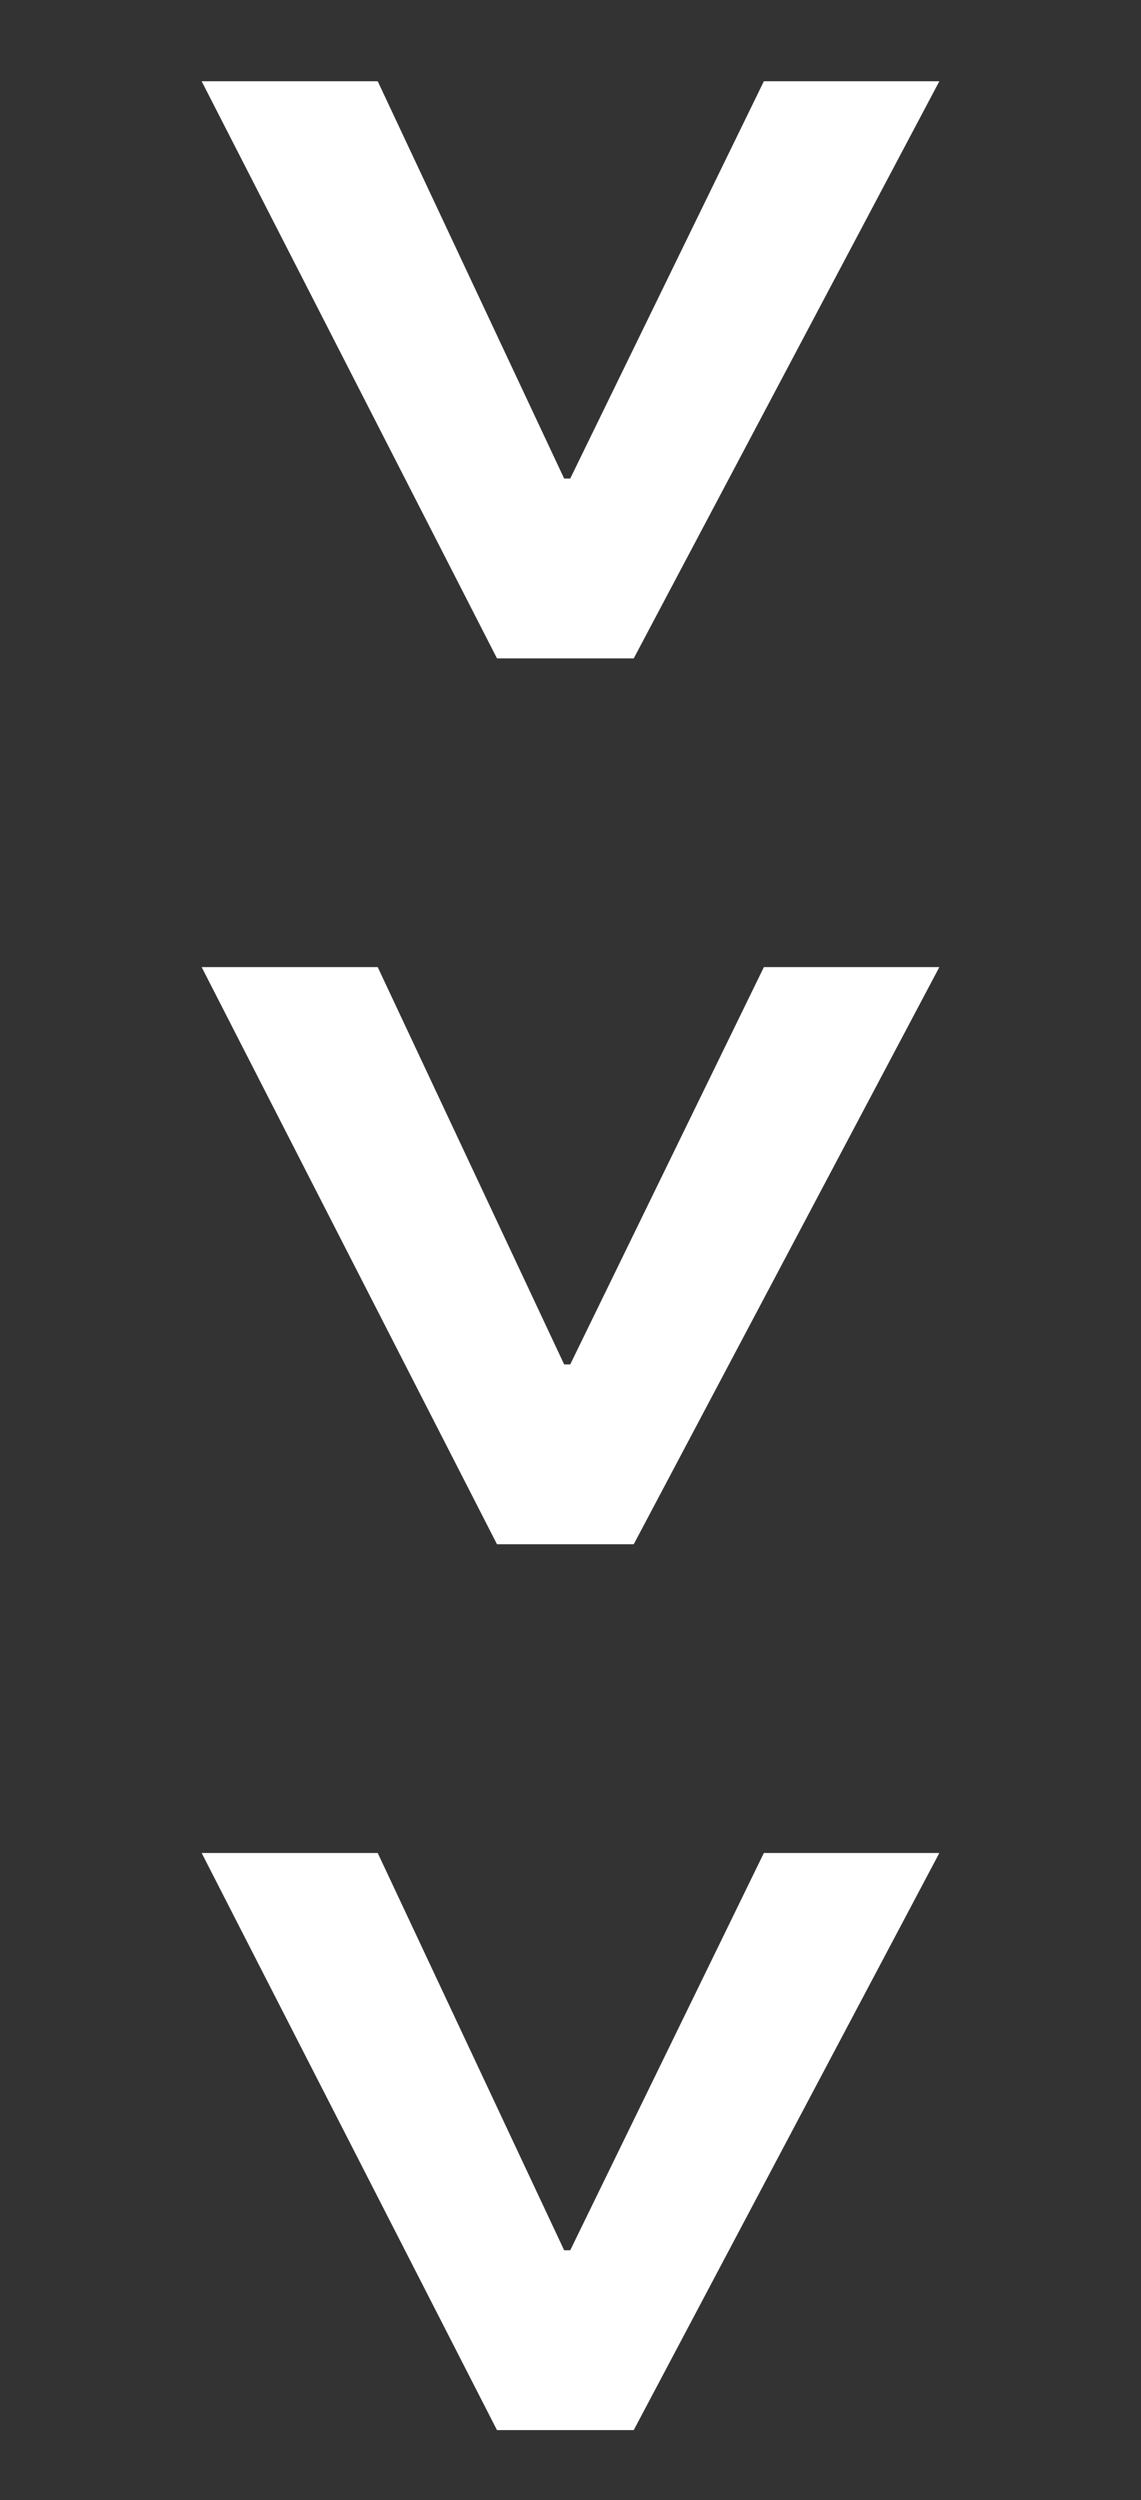
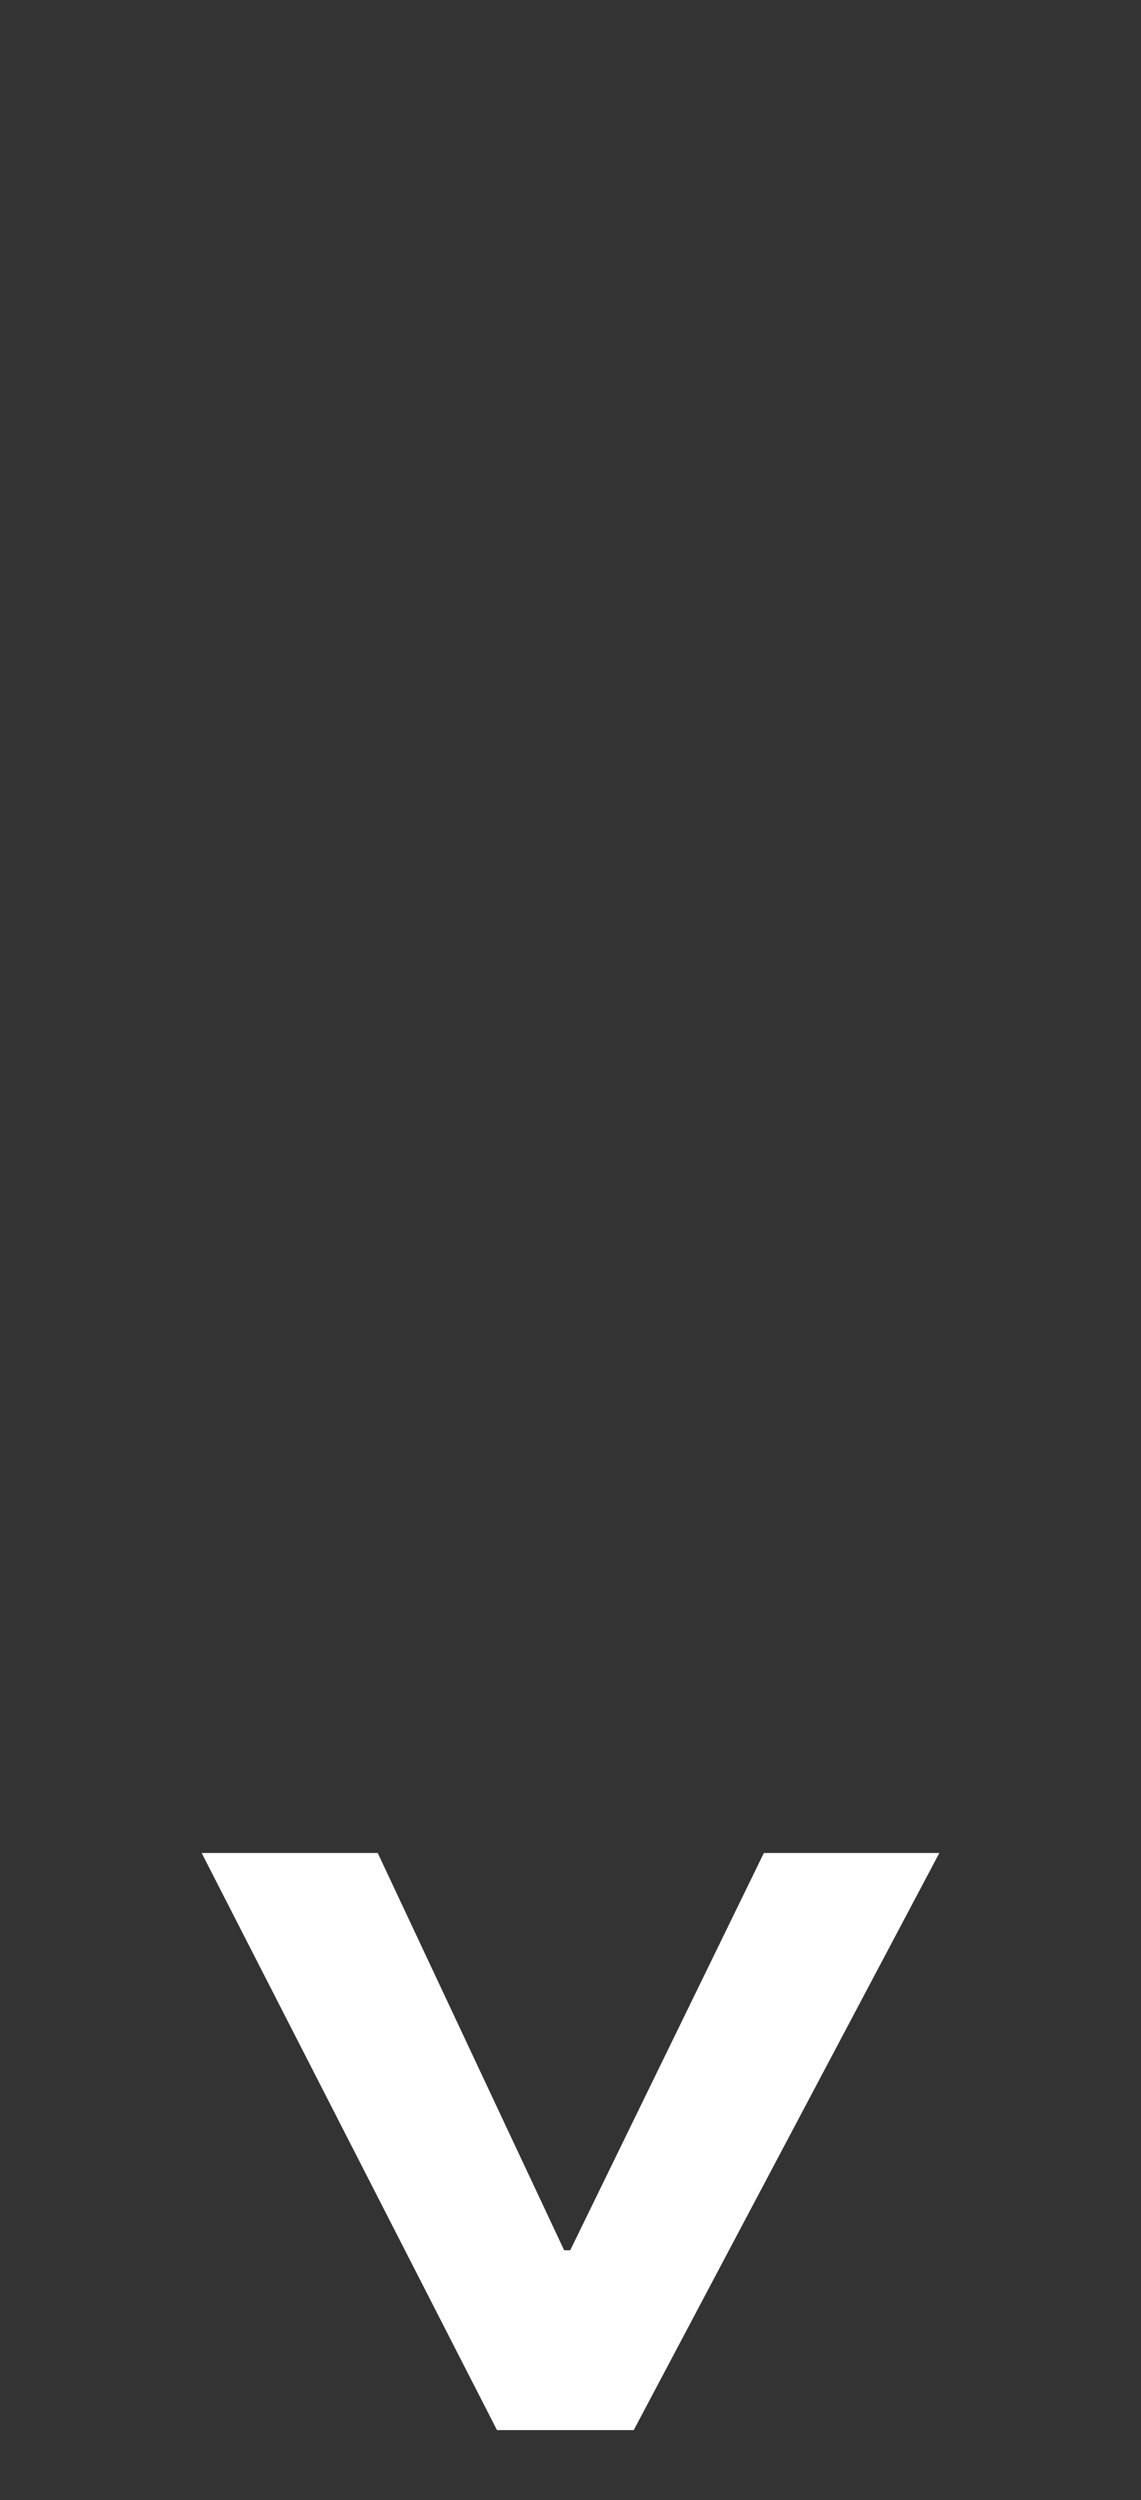
<svg xmlns="http://www.w3.org/2000/svg" xmlns:xlink="http://www.w3.org/1999/xlink" version="1.1" id="Capa_1" x="0px" y="0px" width="19.333px" height="42.333px" viewBox="0 0 19.333 42.333" enable-background="new 0 0 19.333 42.333" xml:space="preserve">
  <rect x="0" y="0" width="19.333" height="42.333" fill="#333333" stroke="none" />
  <g>
    <defs>
      <rect id="SVGID_1_" x="-899.667" y="-1362.001" width="1366" height="4026" />
    </defs>
    <clipPath id="SVGID_2_">
      <use xlink:href="#SVGID_1_" overflow="visible" />
    </clipPath>
  </g>
  <rect x="-22.005" y="641.745" fill="#FFFFFF" width="0.873" height="3.722" />
  <g>
    <polygon fill="#FFFFFF" points="12.943,31.376 9.662,38.103 9.559,38.103 6.4,31.376 3.417,31.376 8.421,41.148 10.738,41.148    15.916,31.376  " />
-     <polygon opacity="0" fill="none" stroke="#707070" points="12.943,1.376 9.662,8.103 9.559,8.103 6.4,1.376 3.417,1.376    8.421,11.148 10.738,11.148 15.916,1.376  " />
-     <polygon fill="#FFFFFF" points="12.943,16.376 9.662,23.103 9.559,23.103 6.4,16.376 3.417,16.376 8.421,26.148 10.738,26.148    15.916,16.376  " />
-     <polygon fill="#FFFFFF" points="12.943,1.376 9.662,8.103 9.559,8.103 6.4,1.376 3.417,1.376 8.421,11.148 10.738,11.148    15.916,1.376  " />
  </g>
</svg>